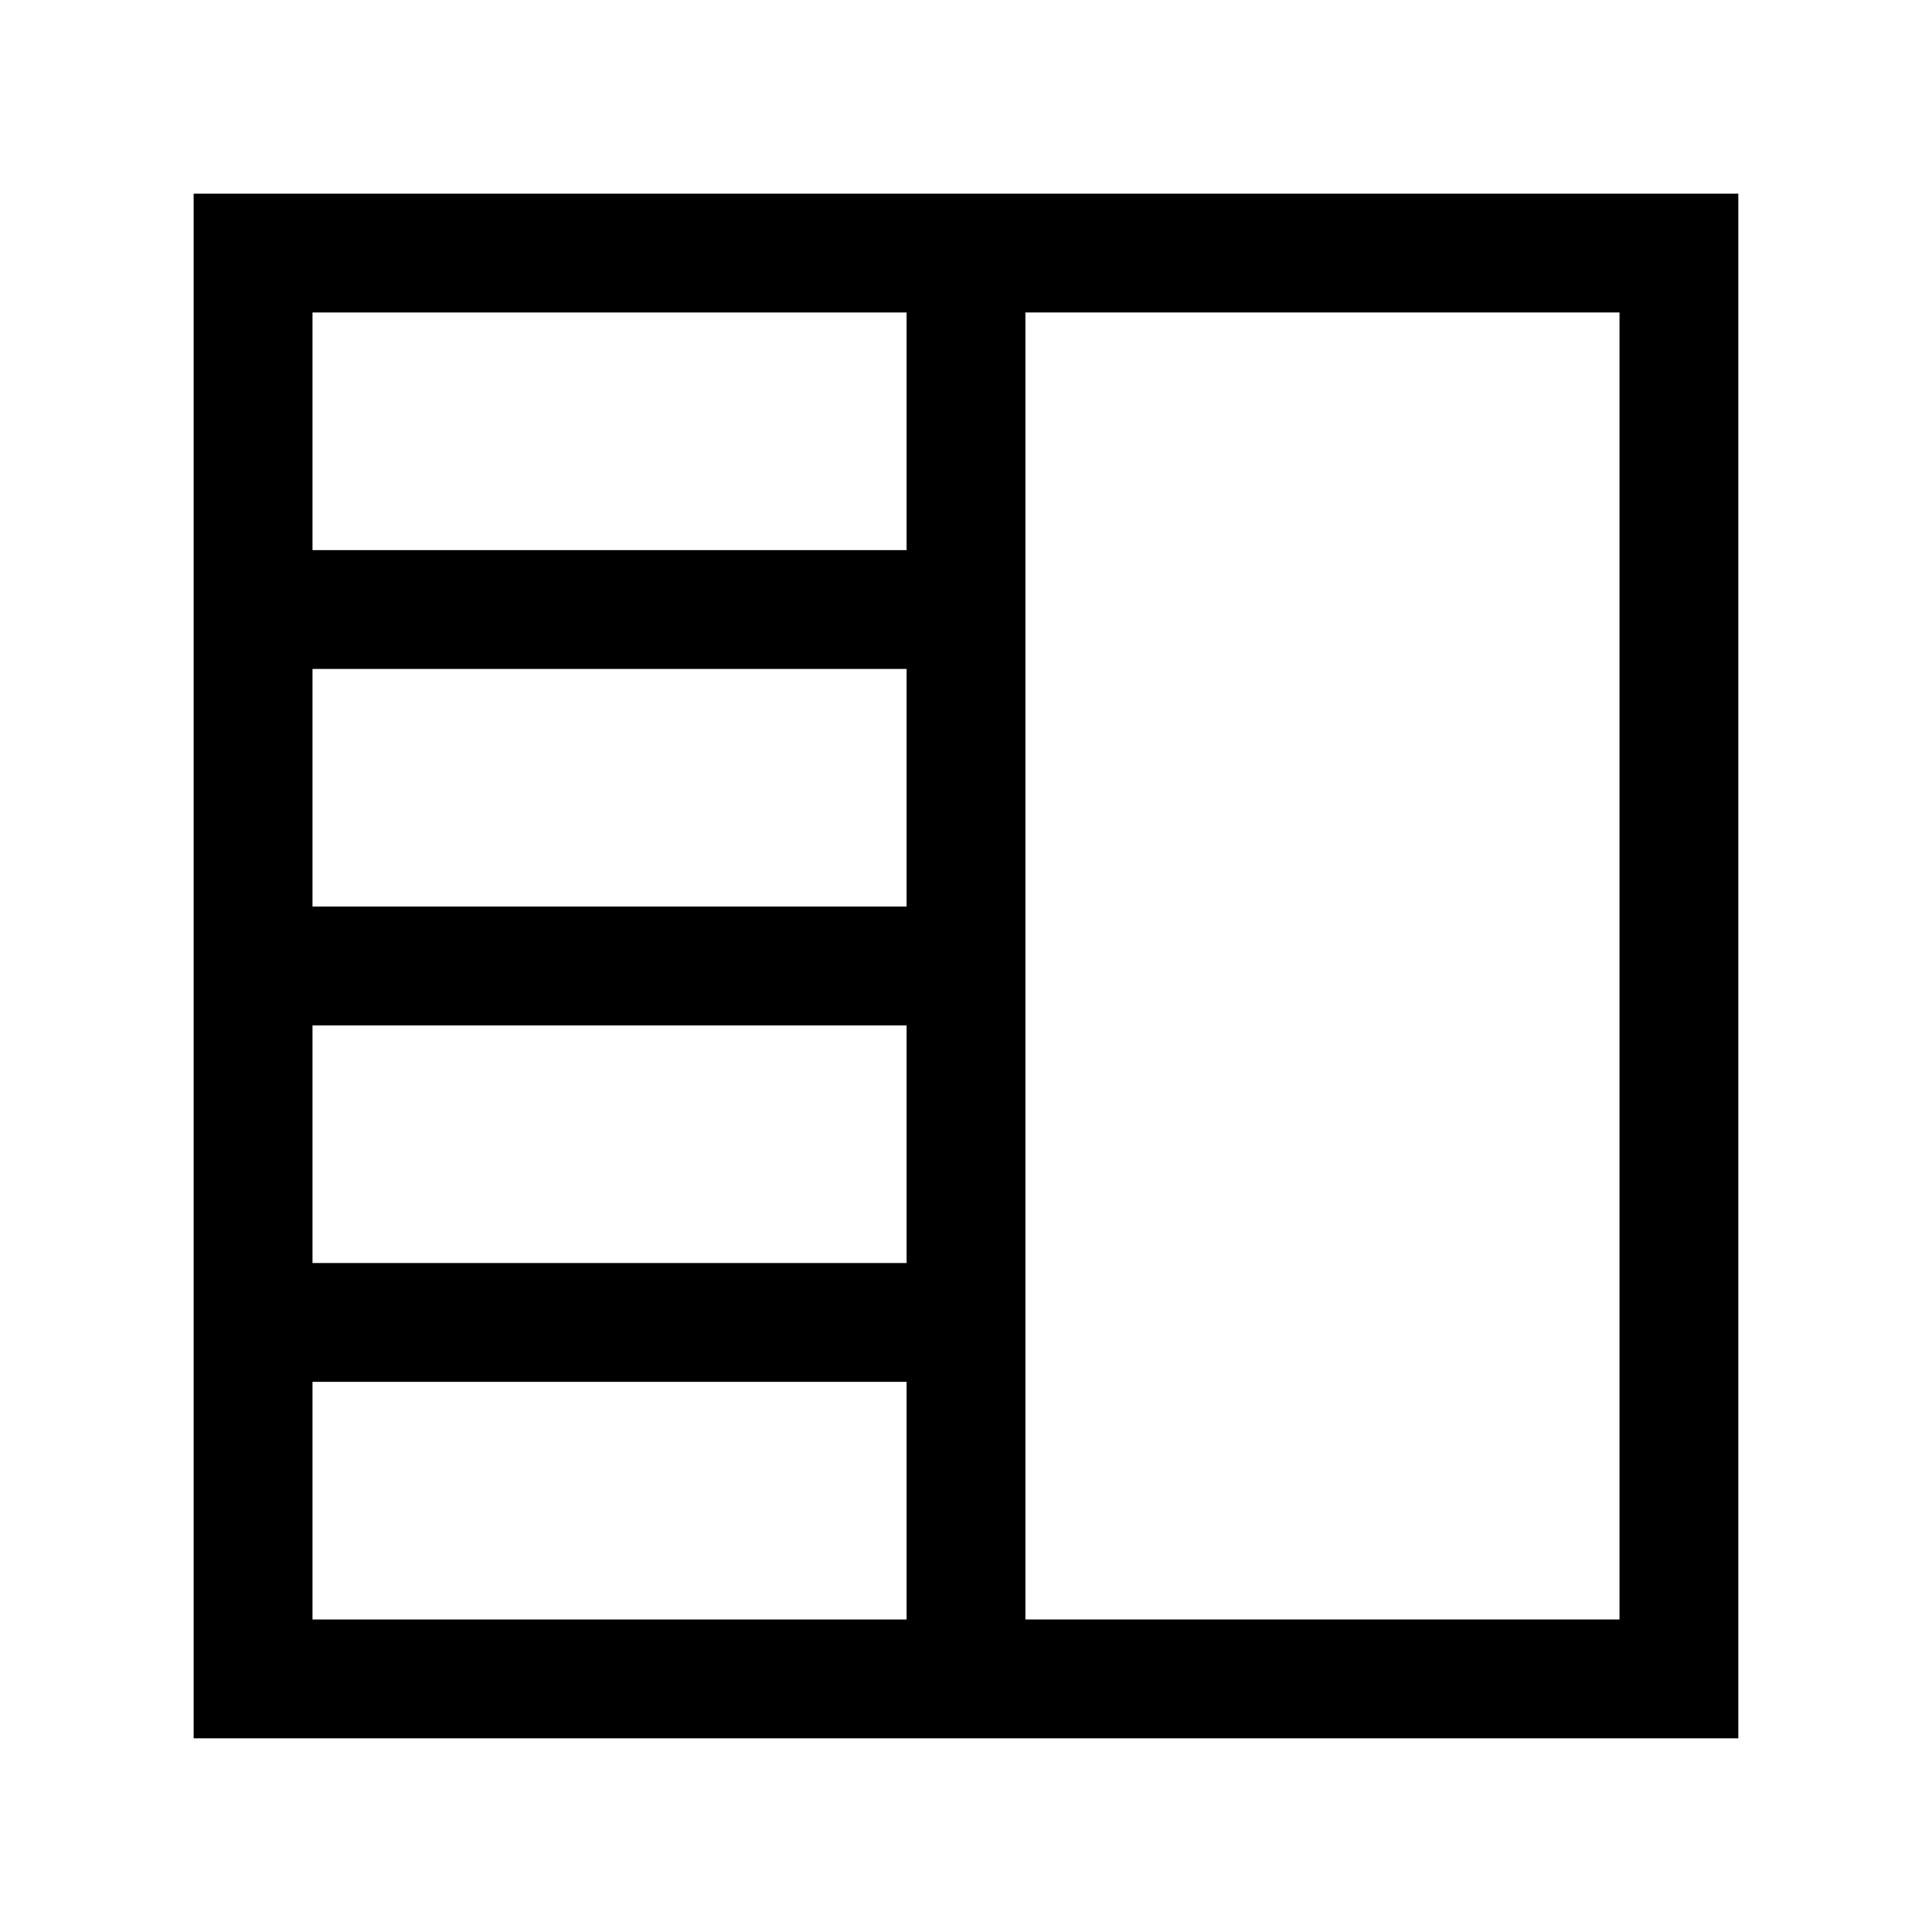
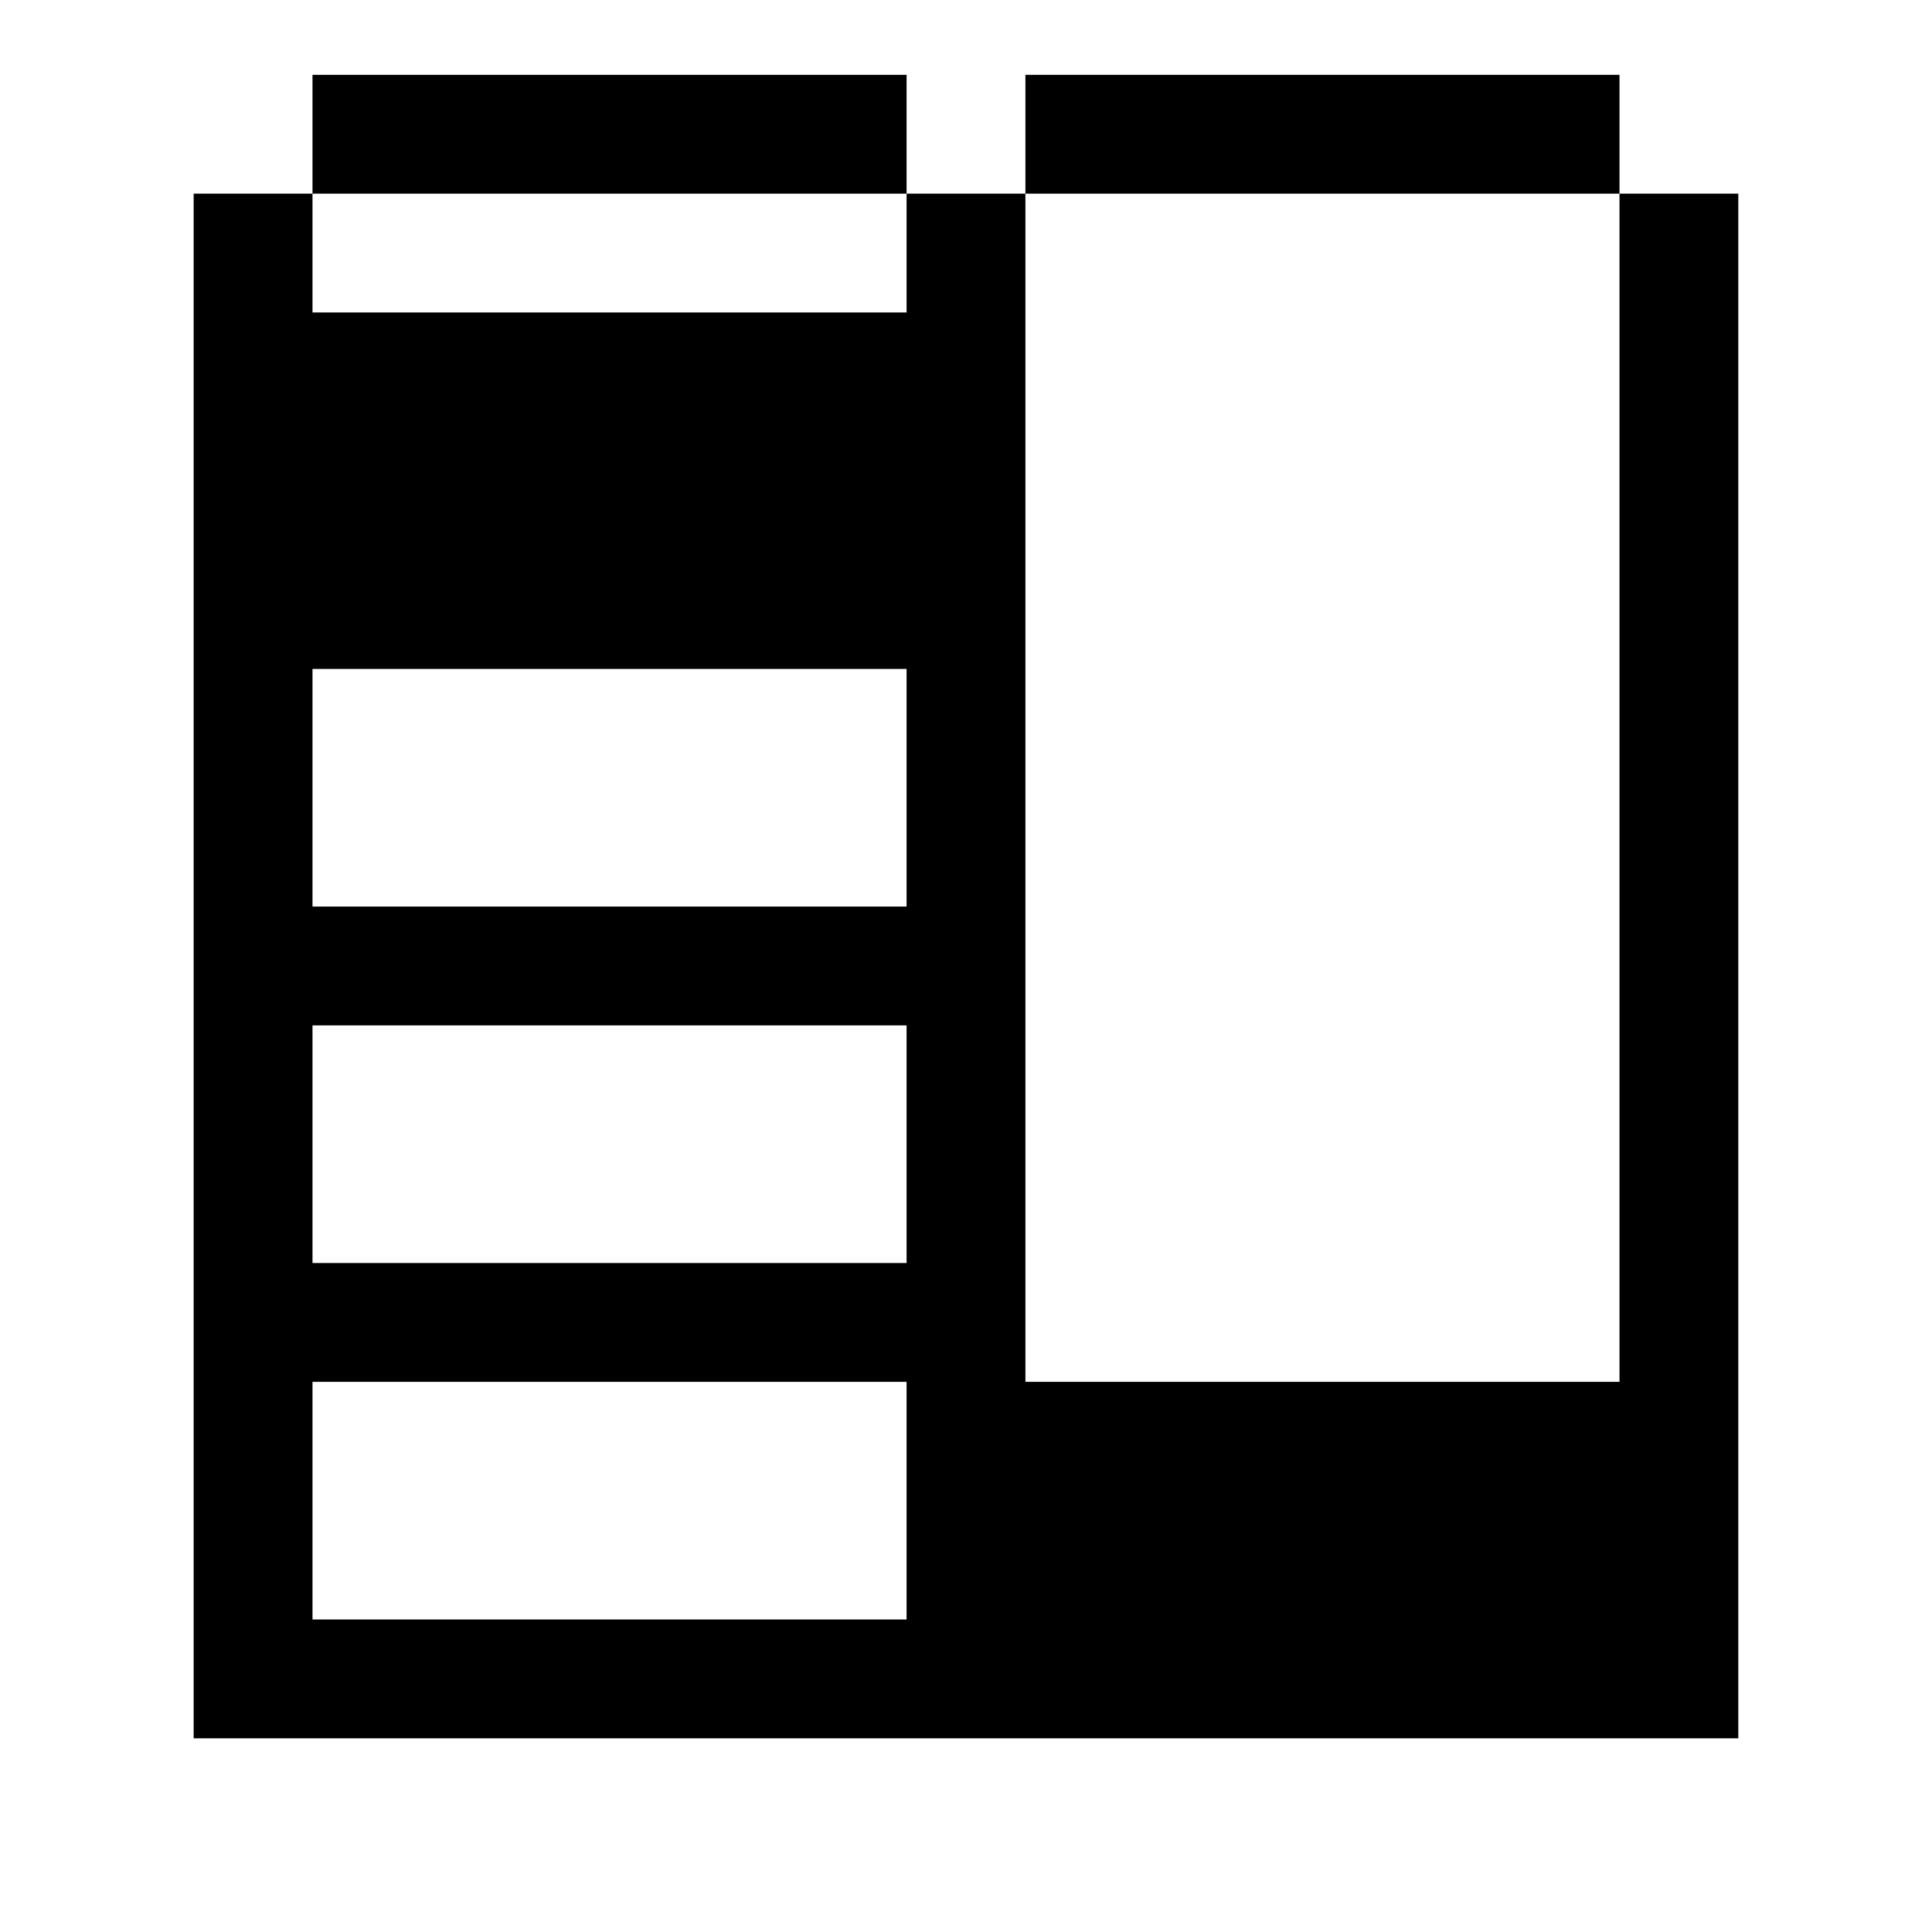
<svg xmlns="http://www.w3.org/2000/svg" fill="#000000" width="800px" height="800px" version="1.1" viewBox="144 144 512 512">
-   <path d="m400 195.32h-204.68v409.35h409.35v-409.35zm-15.746 377.86h-157.44v-62.977h157.44zm0-94.465h-157.44v-62.977h157.44zm0-94.465h-157.44v-62.977h157.44zm0-94.465h-157.44v-62.977h157.44zm188.93 283.39h-157.44v-346.37h157.44z" />
+   <path d="m400 195.32h-204.68v409.35h409.35v-409.35zm-15.746 377.86h-157.44v-62.977h157.44zm0-94.465h-157.44v-62.977h157.44zm0-94.465h-157.44v-62.977h157.44m0-94.465h-157.44v-62.977h157.44zm188.93 283.39h-157.44v-346.37h157.44z" />
</svg>